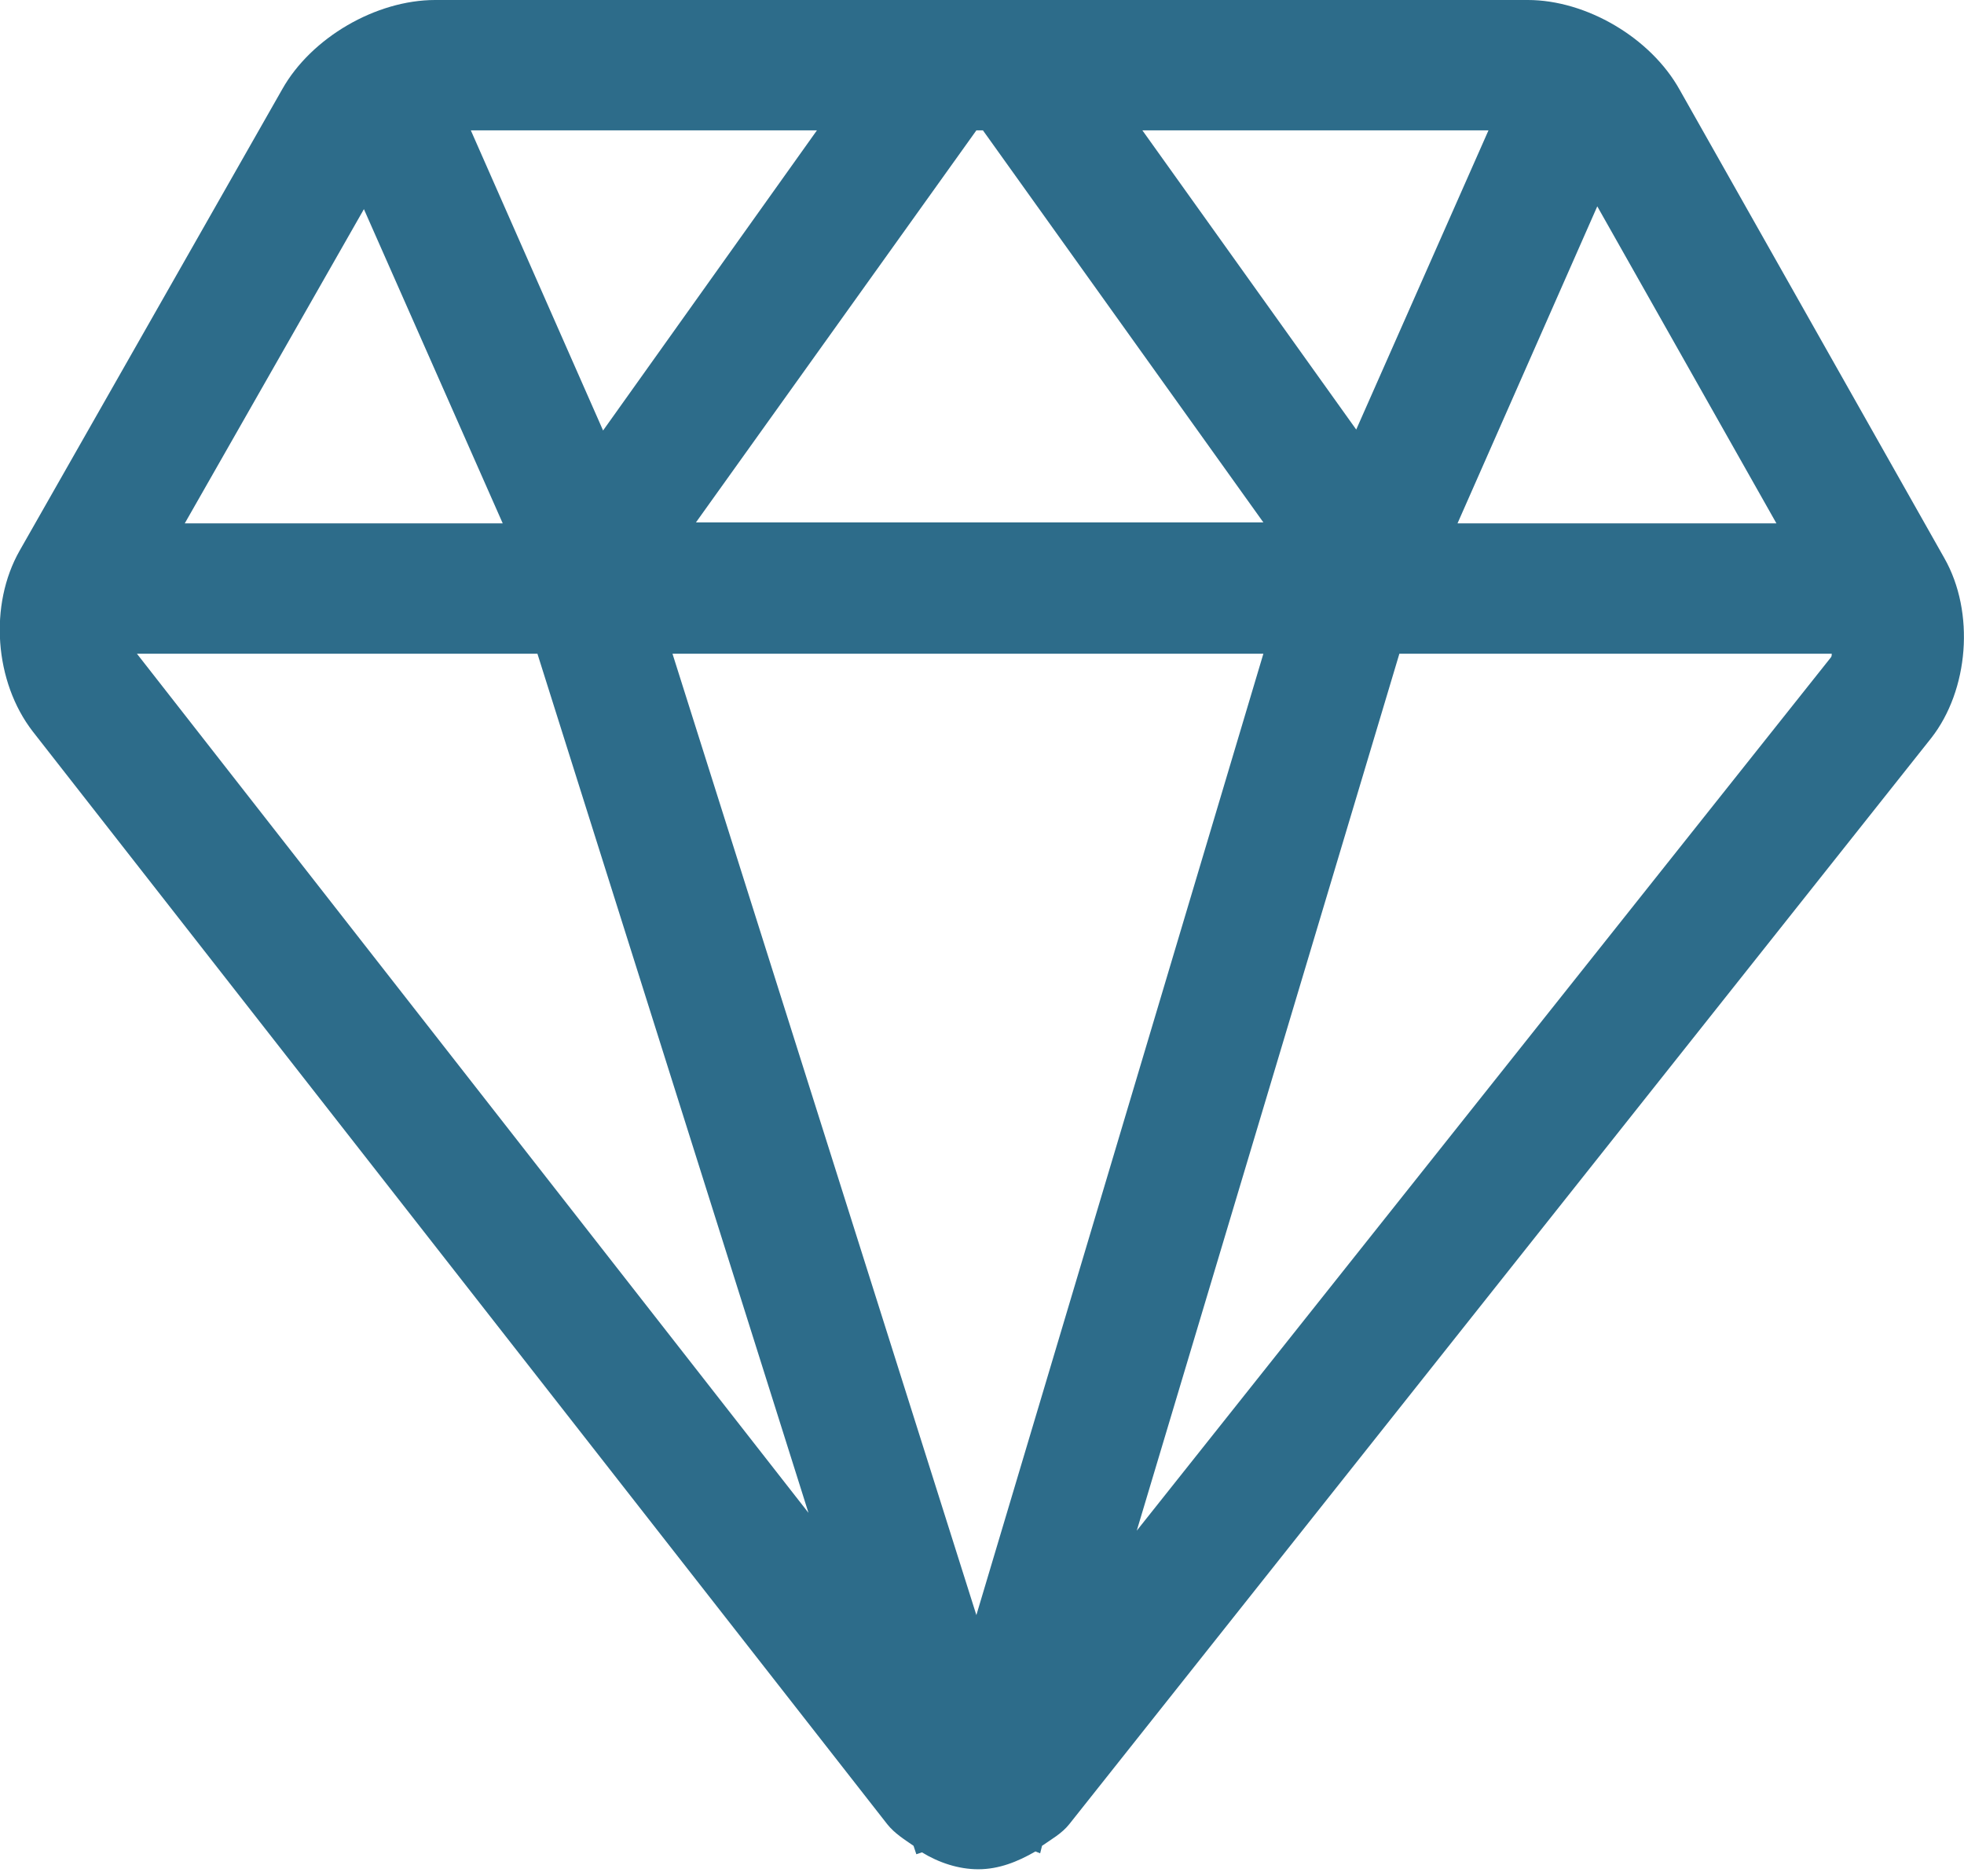
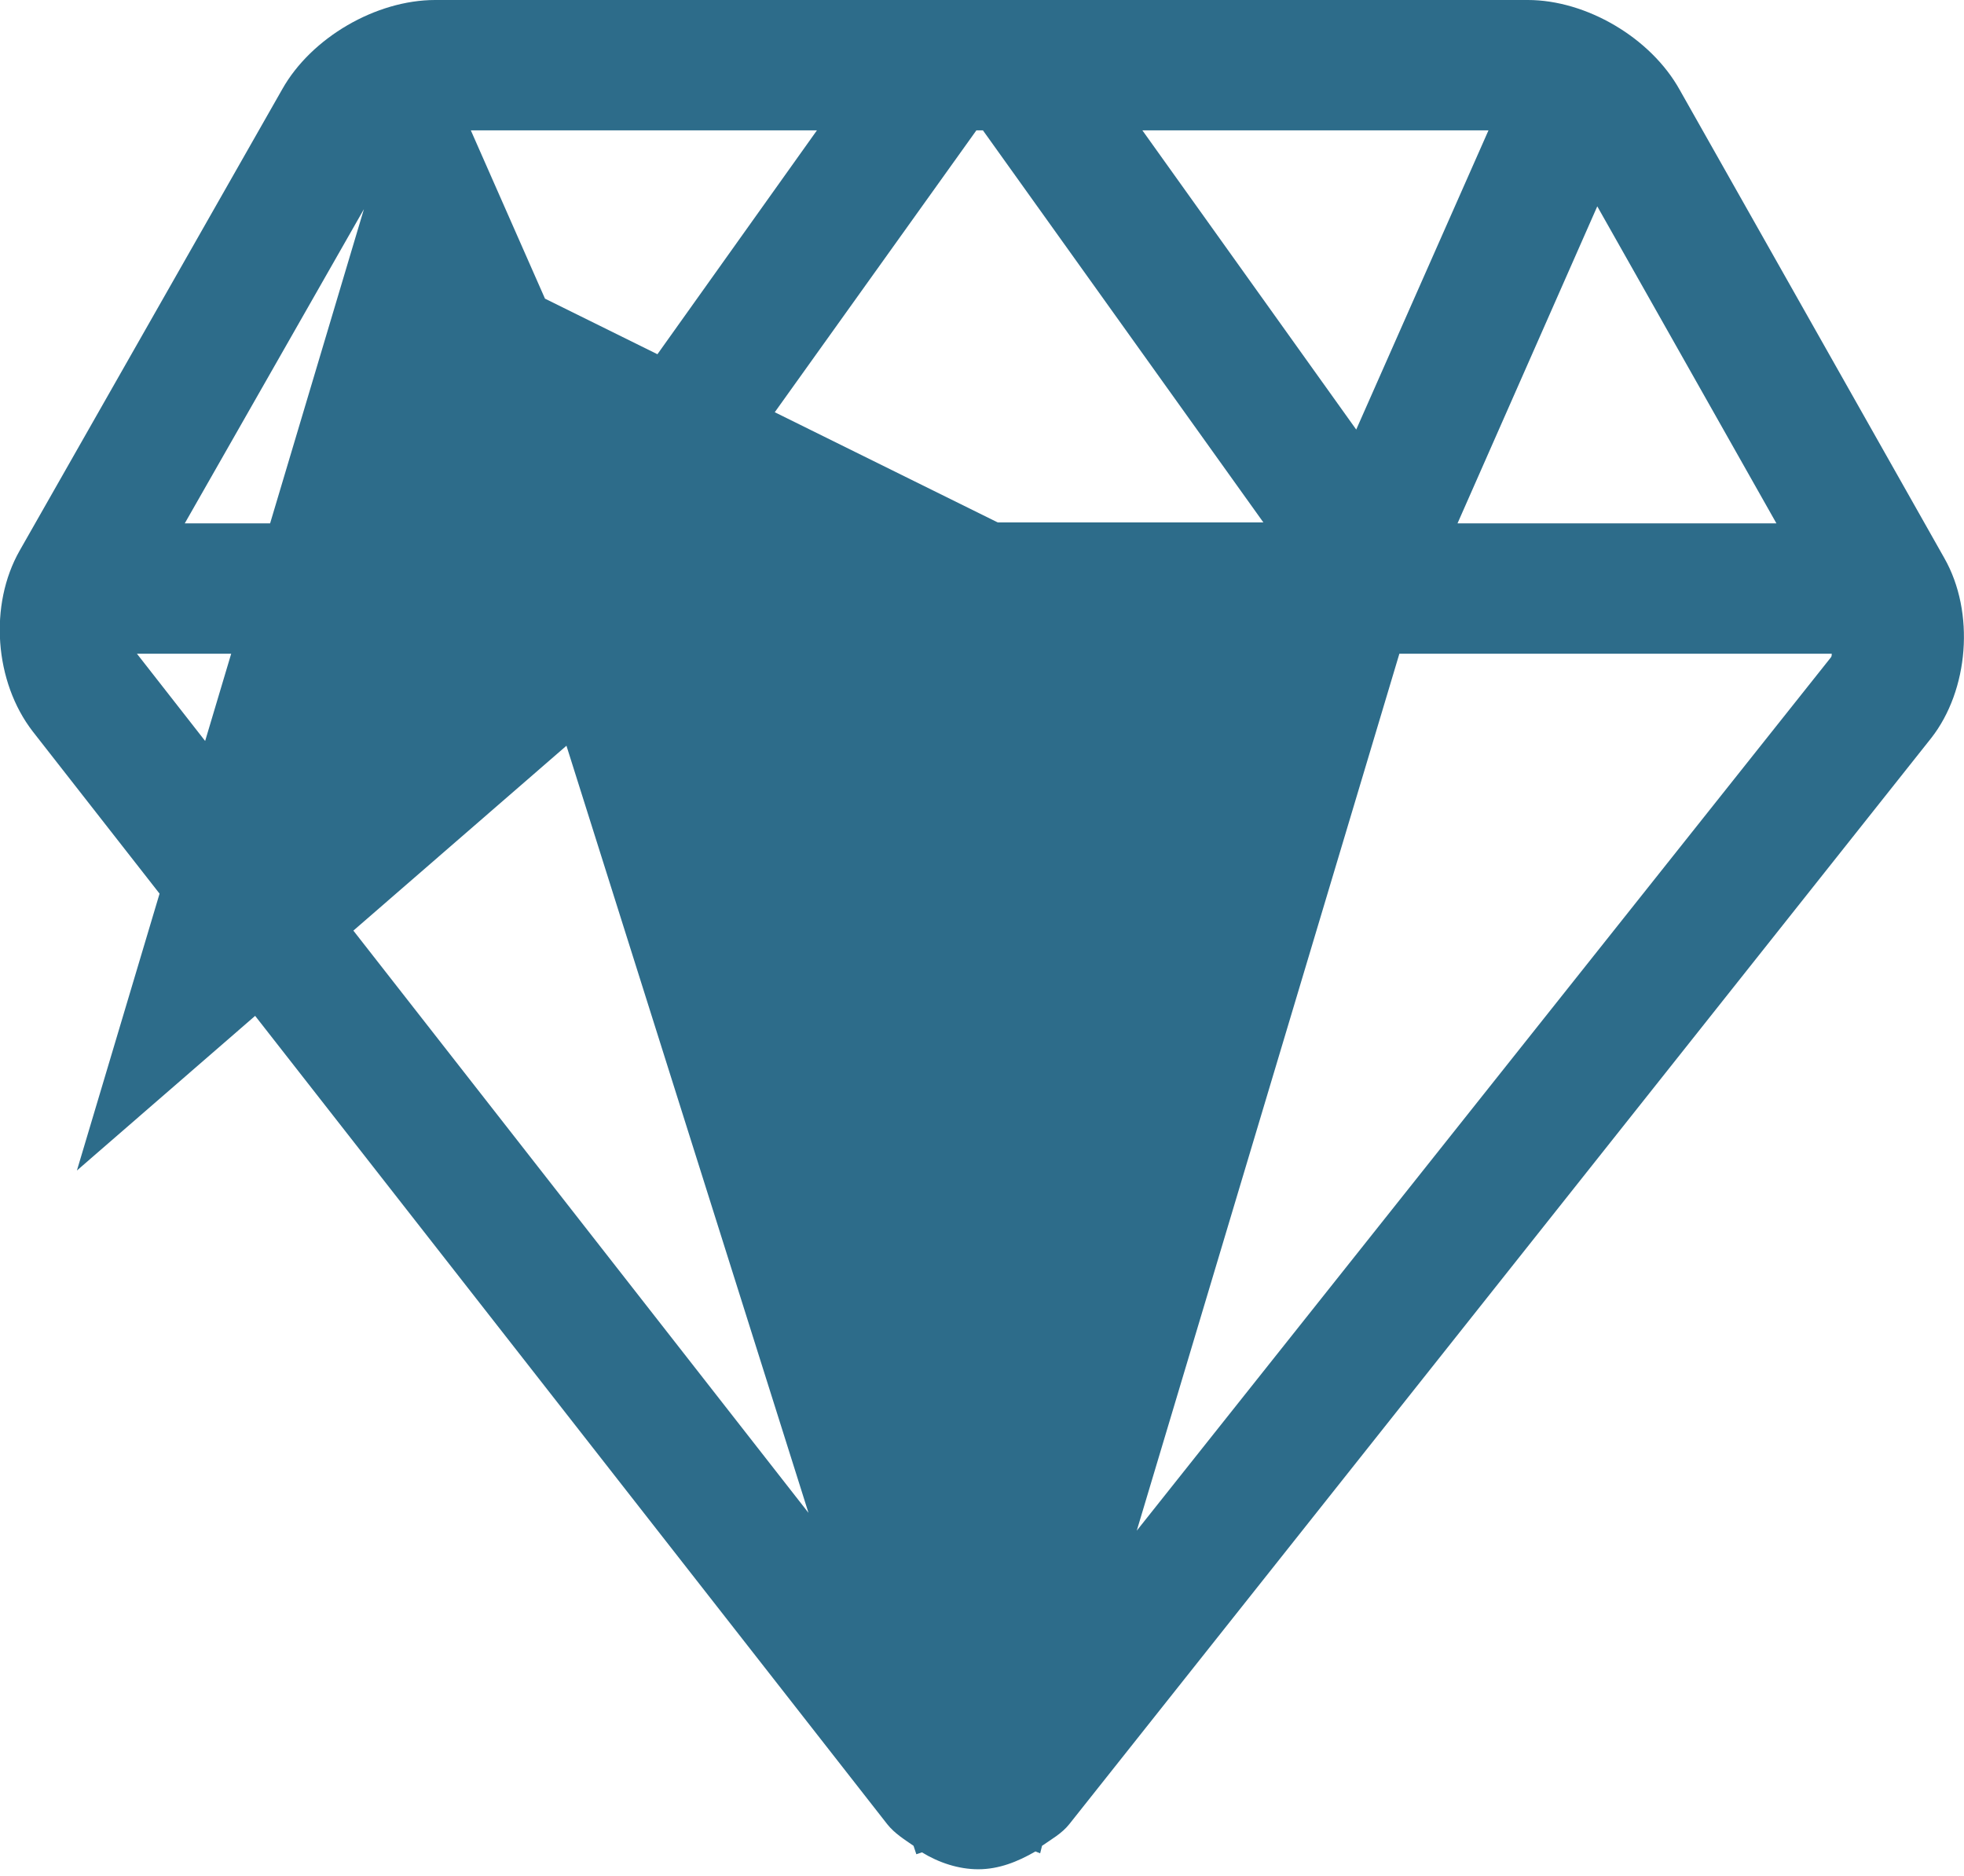
<svg xmlns="http://www.w3.org/2000/svg" version="1.1" id="图层_1" x="0px" y="0px" viewBox="0 0 209.4 200" style="enable-background:new 0 0 209.4 200;" xml:space="preserve">
  <style type="text/css">
	.st0{fill:#2D6C8A;}
</style>
-   <path class="st0" d="M121.2,163.2l28-93.5h46.1c0,0.1,0,0.3-0.1,0.4L121.2,163.2L121.2,163.2z M14.6,69.7h42.7l28.9,91.6L14.6,69.7z   M38.8,22.3l14.8,33.5H19.7L38.8,22.3L38.8,22.3z M134.7,69.7l-30.6,102.5L71.7,69.7L134.7,69.7L134.7,69.7z M64.3,45.9L50.2,13.9  h36.9L64.3,45.9z M104.8,13.9l29.9,41.8H74.2l29.9-41.8L104.8,13.9L104.8,13.9z M121.8,13.9h36.9l-14.1,31.9L121.8,13.9z   M189.4,55.8h-34L170.3,22L189.4,55.8z M207.3,59.5L179.1,9.6C176,4,169.1,0,162.9,0H46.4c-6.3,0-13.2,4-16.3,9.5l-28,49.2  c-3.3,5.8-2.7,14,1.4,19.3l91.1,116.5c0.8,1,1.8,1.6,2.8,2.3l0.3,0.9l0.6-0.2c1.8,1.1,3.9,1.8,6,1.8c2.2,0,4.2-0.8,6.1-1.9l0.5,0.2  l0.2-0.8c1-0.7,2.1-1.3,2.9-2.3l91.9-115.8C209.9,73.6,210.6,65.3,207.3,59.5L207.3,59.5z" />
+   <path class="st0" d="M121.2,163.2l28-93.5h46.1c0,0.1,0,0.3-0.1,0.4L121.2,163.2L121.2,163.2z M14.6,69.7h42.7l28.9,91.6L14.6,69.7z   M38.8,22.3l14.8,33.5H19.7L38.8,22.3L38.8,22.3z l-30.6,102.5L71.7,69.7L134.7,69.7L134.7,69.7z M64.3,45.9L50.2,13.9  h36.9L64.3,45.9z M104.8,13.9l29.9,41.8H74.2l29.9-41.8L104.8,13.9L104.8,13.9z M121.8,13.9h36.9l-14.1,31.9L121.8,13.9z   M189.4,55.8h-34L170.3,22L189.4,55.8z M207.3,59.5L179.1,9.6C176,4,169.1,0,162.9,0H46.4c-6.3,0-13.2,4-16.3,9.5l-28,49.2  c-3.3,5.8-2.7,14,1.4,19.3l91.1,116.5c0.8,1,1.8,1.6,2.8,2.3l0.3,0.9l0.6-0.2c1.8,1.1,3.9,1.8,6,1.8c2.2,0,4.2-0.8,6.1-1.9l0.5,0.2  l0.2-0.8c1-0.7,2.1-1.3,2.9-2.3l91.9-115.8C209.9,73.6,210.6,65.3,207.3,59.5L207.3,59.5z" />
</svg>